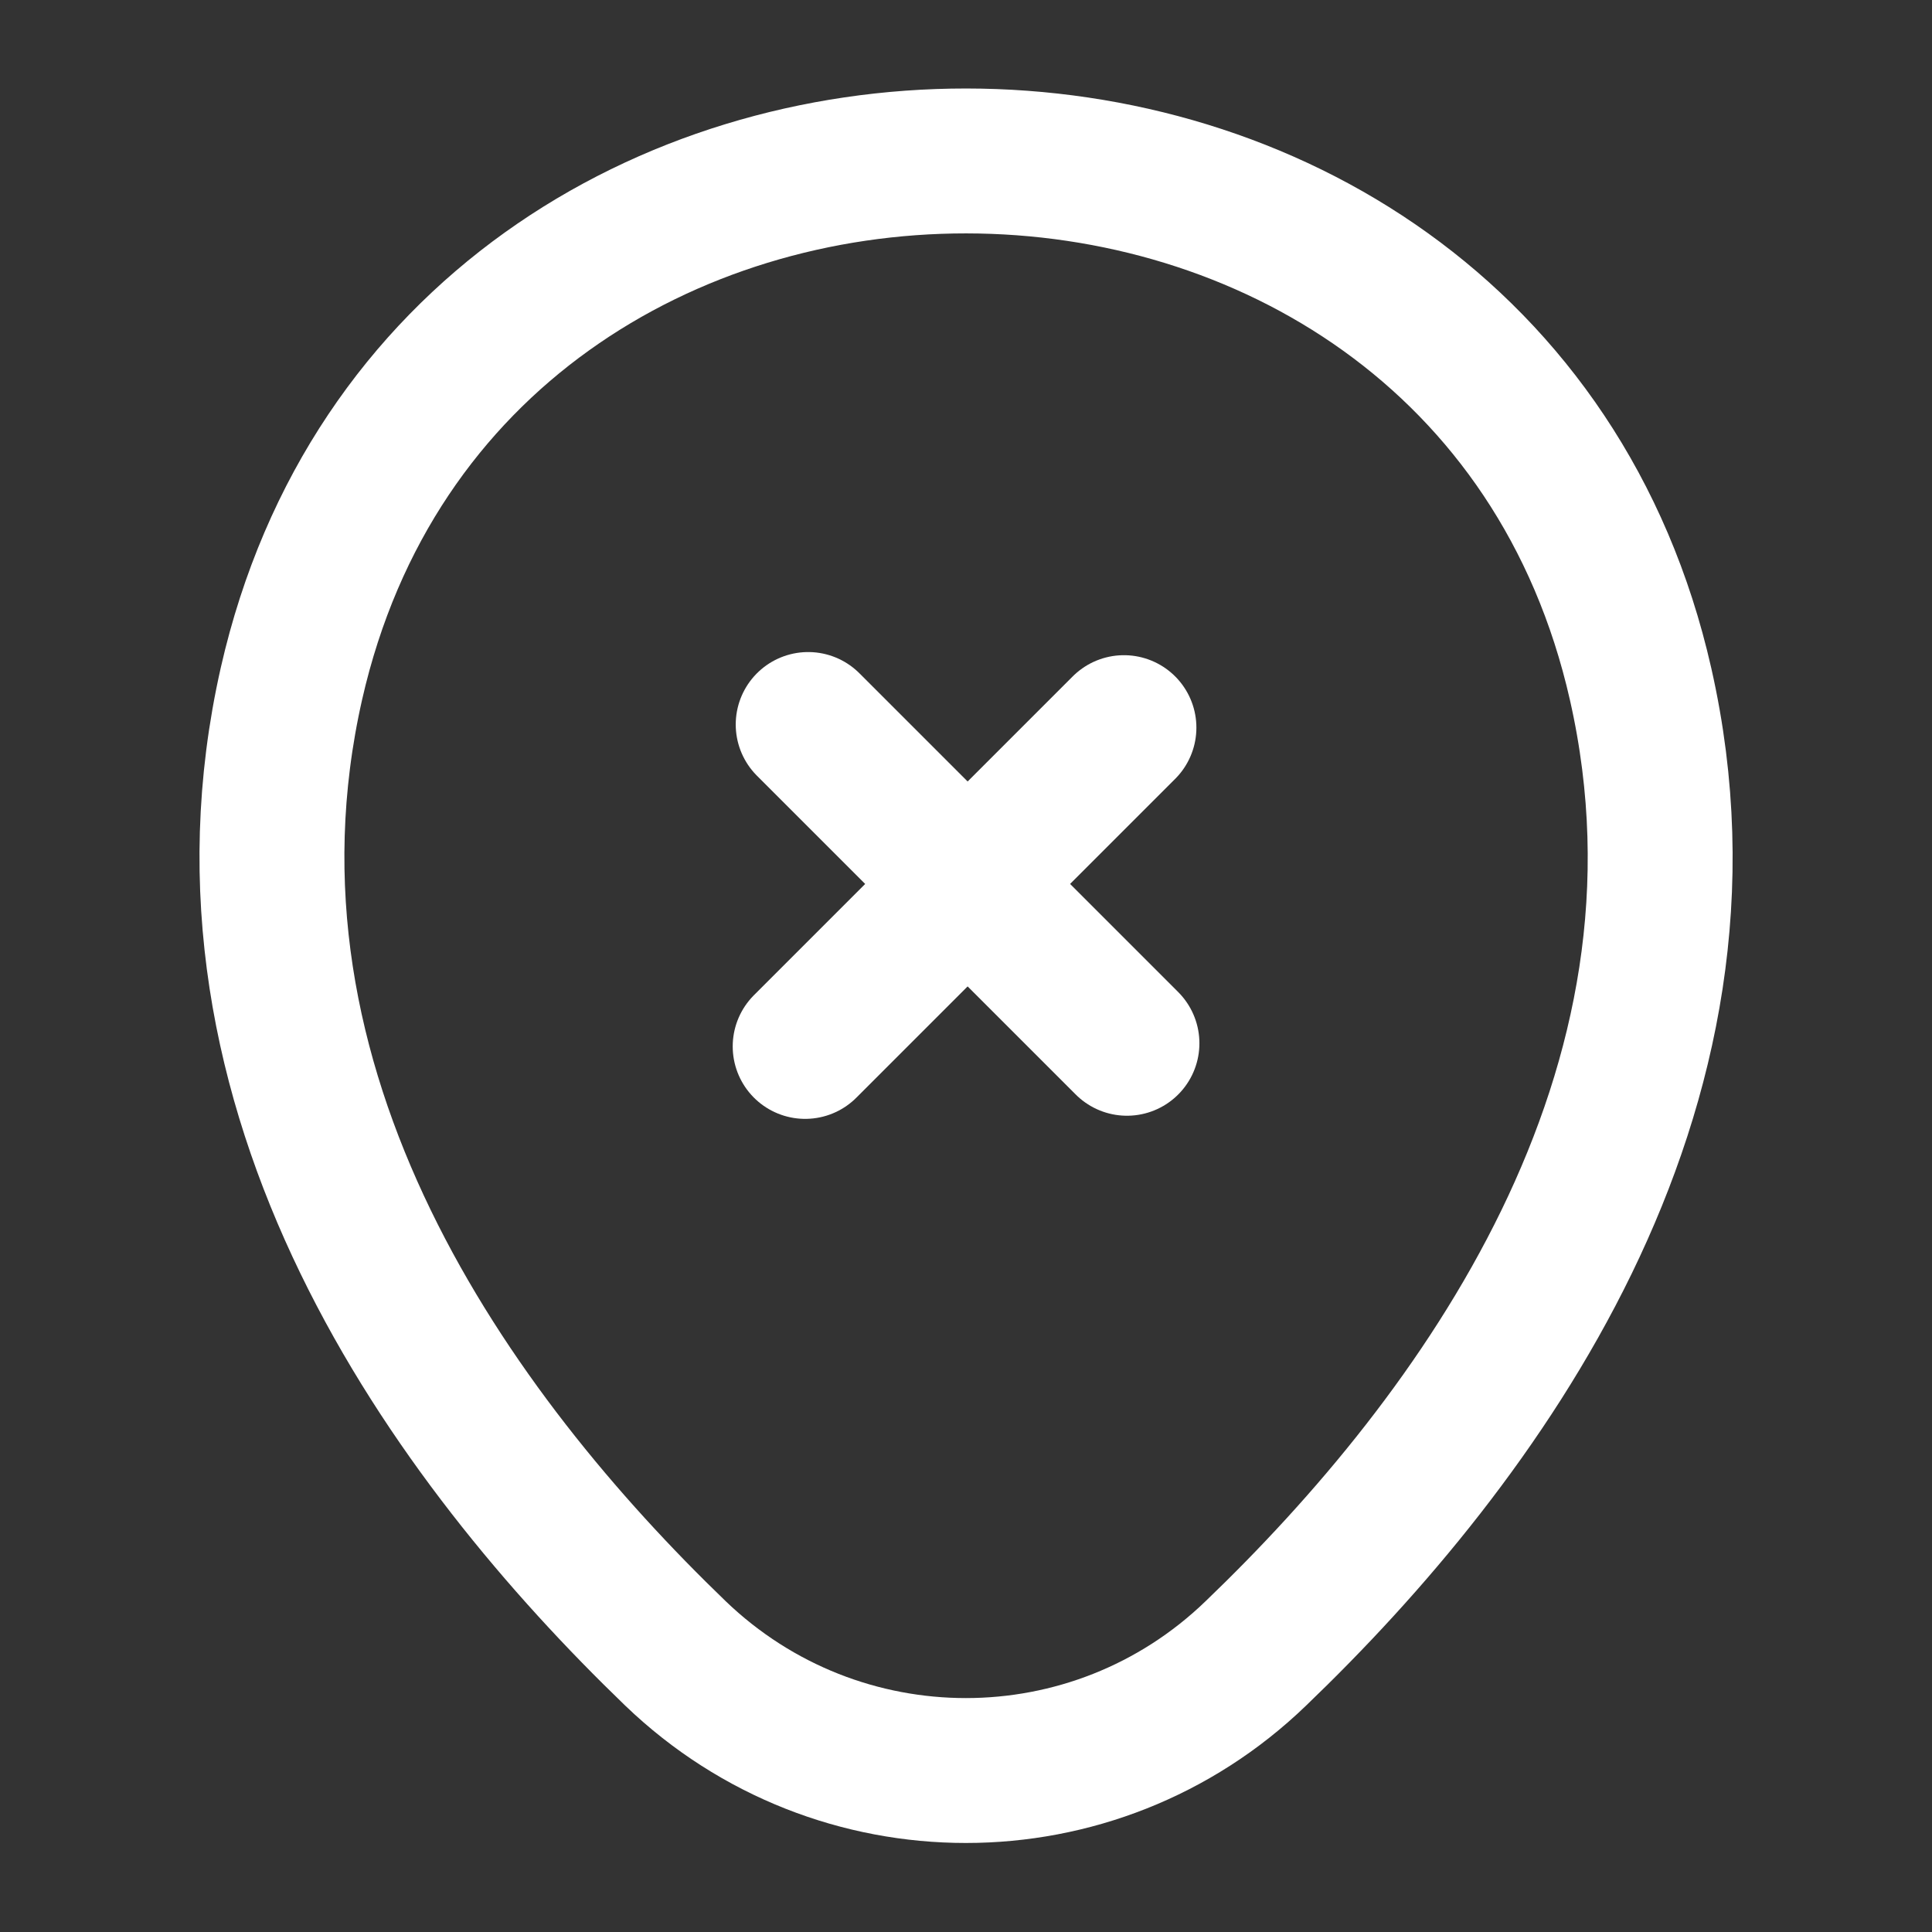
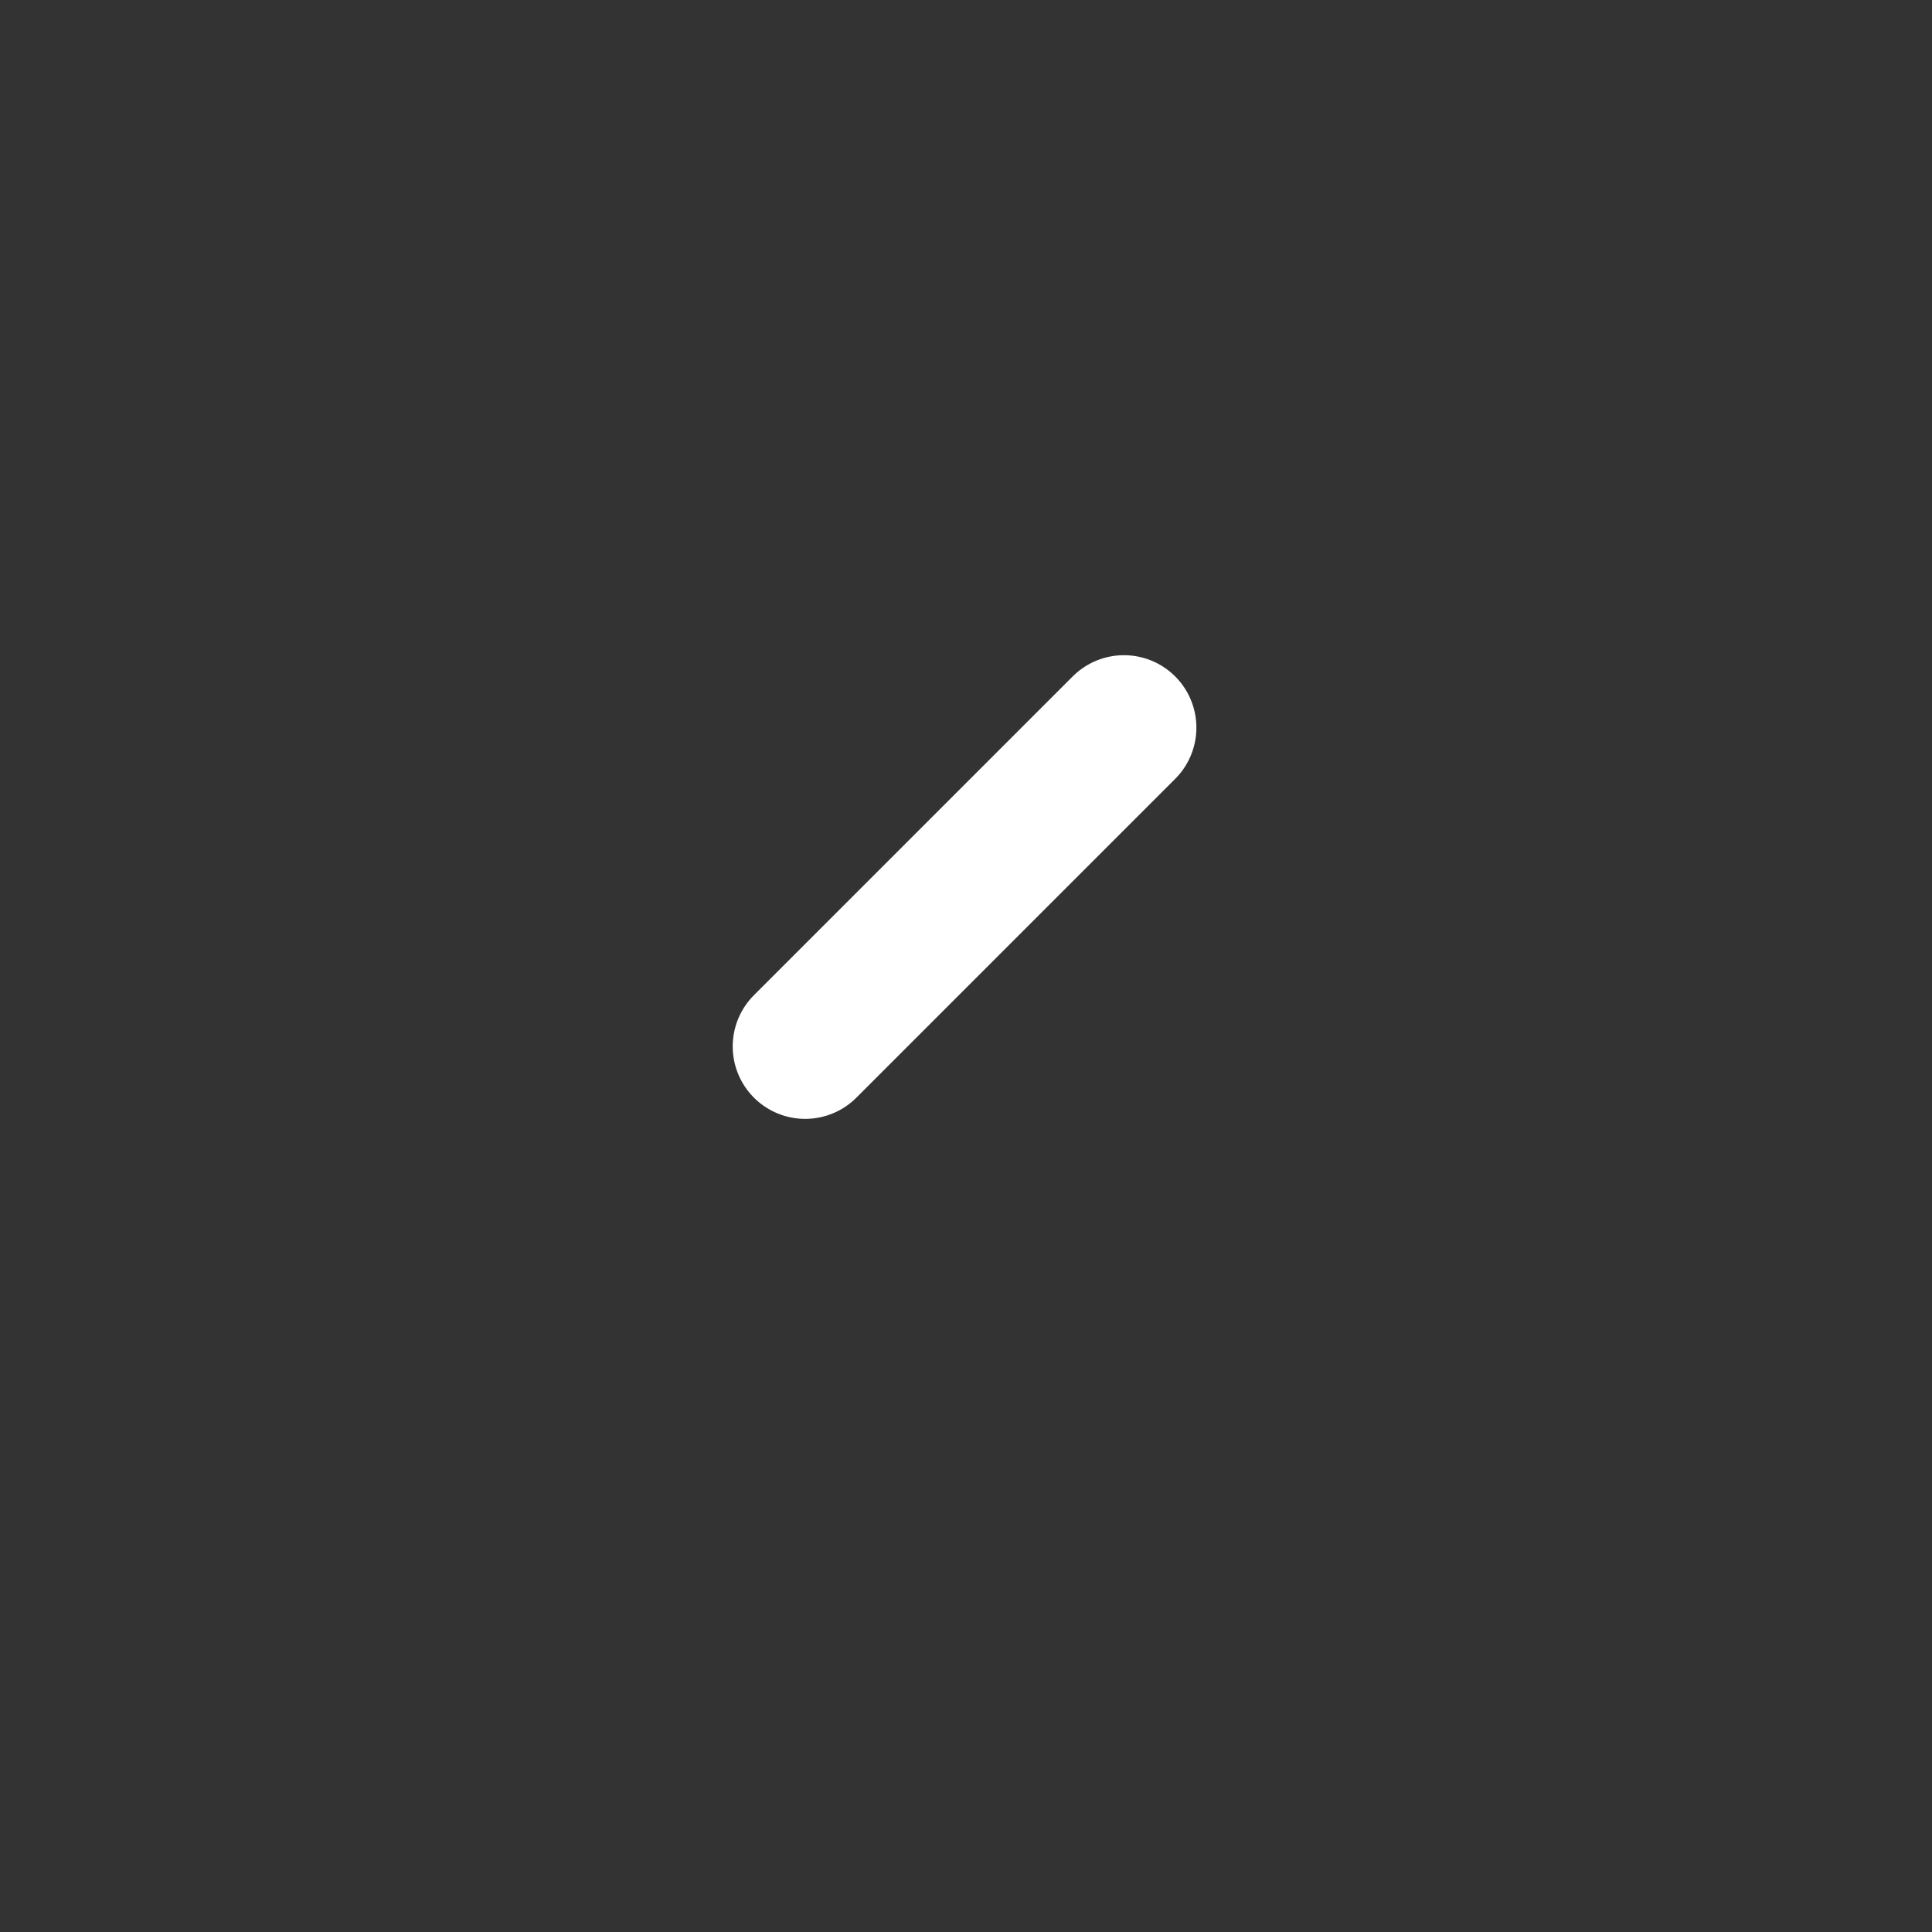
<svg xmlns="http://www.w3.org/2000/svg" width="16" height="16" viewBox="0 0 16 16" fill="none">
  <rect x="0" y="0" width="16" height="16" fill="#333333" stroke="none" />
-   <path d="M2.414 5.66C3.727 -0.114 12.28 -0.107 13.587 5.666C14.354 9.053 12.247 11.92 10.4 13.693C9.06 14.986 6.94 14.986 5.594 13.693C3.754 11.92 1.647 9.046 2.414 5.66Z" stroke="white" stroke-width="1.2" />
-   <path d="M9.333 8.64L6.693 6" stroke="white" stroke-width="1.2" stroke-miterlimit="10" stroke-linecap="round" stroke-linejoin="round" />
  <path d="M9.308 6.026L6.668 8.666" stroke="white" stroke-width="1.2" stroke-miterlimit="10" stroke-linecap="round" stroke-linejoin="round" />
</svg>